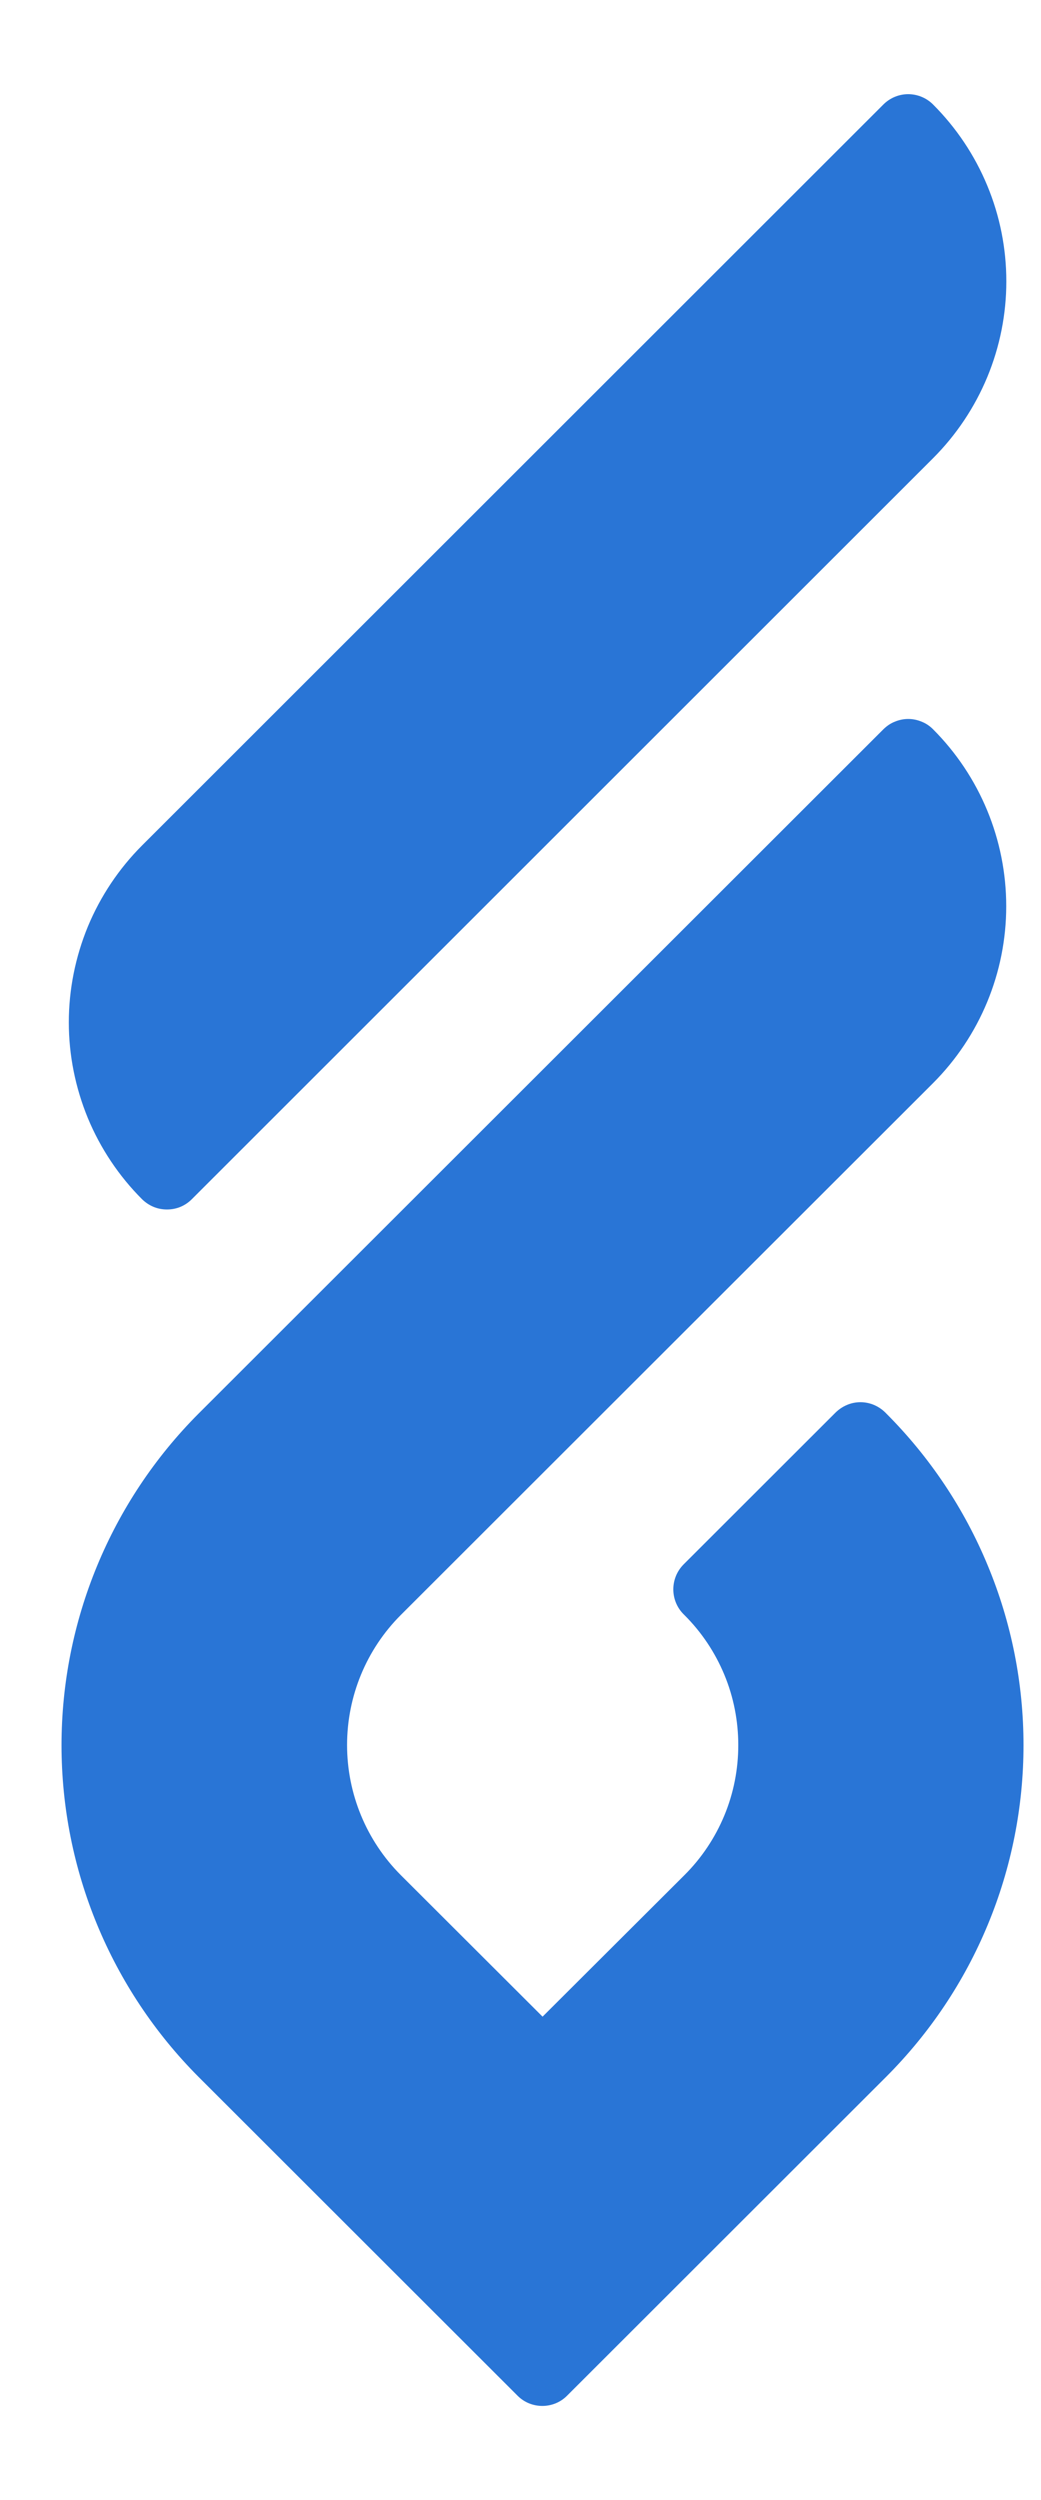
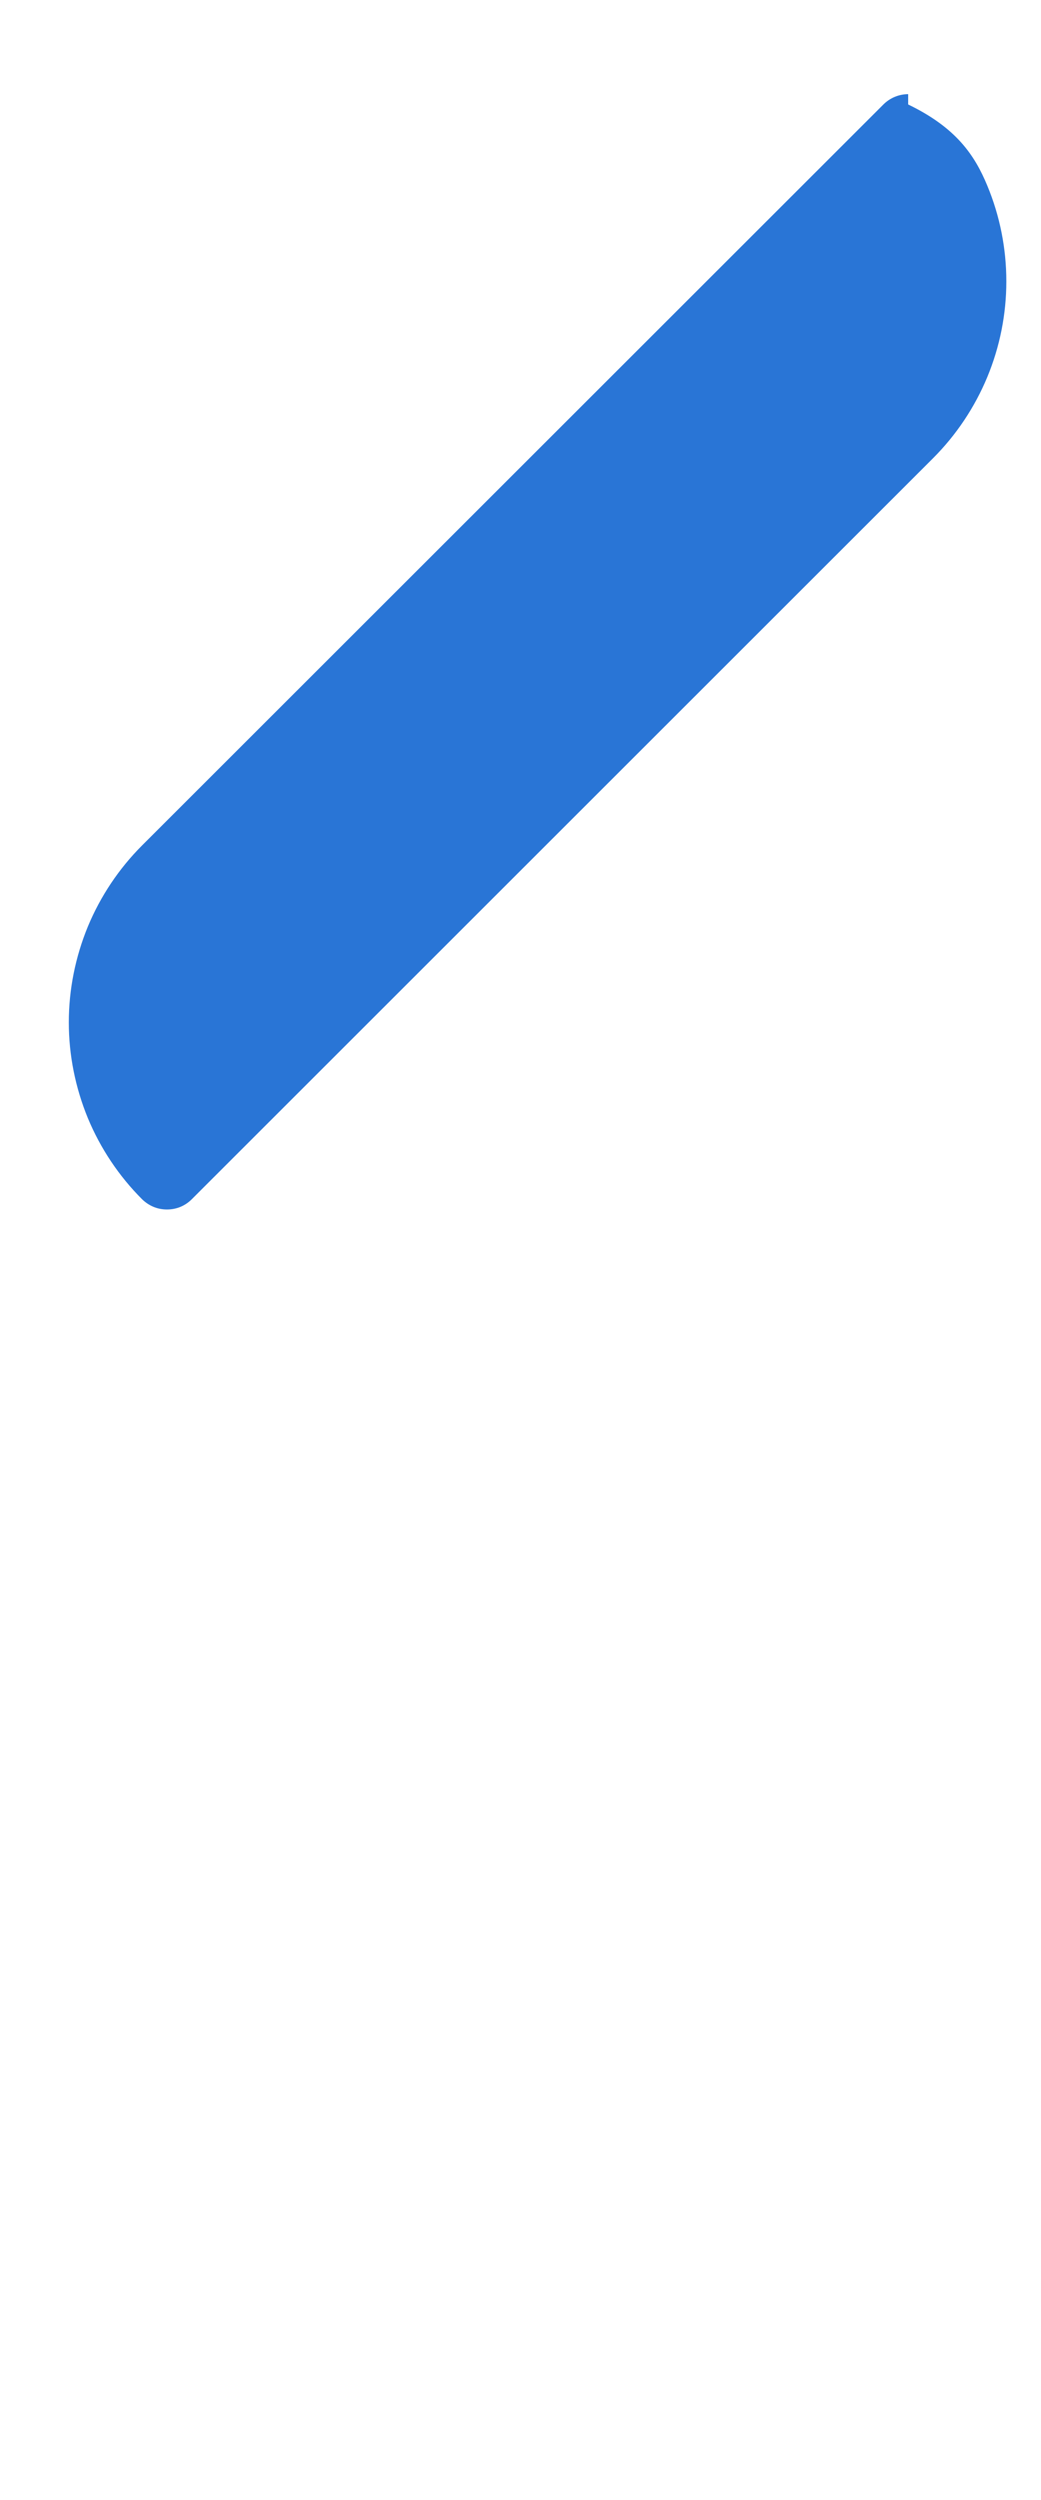
<svg xmlns="http://www.w3.org/2000/svg" width="10" height="24" viewBox="0 0 10 24" fill="none">
-   <path d="M1.365 11.513C1.142 11.29 0.965 11.025 0.844 10.734C0.724 10.442 0.661 10.13 0.661 9.815C0.661 9.499 0.724 9.187 0.844 8.895C0.965 8.604 1.142 8.339 1.365 8.116L8.486 1.003C8.549 0.94 8.635 0.904 8.724 0.904C8.814 0.904 8.9 0.94 8.963 1.003V1.003C9.186 1.226 9.363 1.49 9.484 1.782C9.605 2.073 9.667 2.385 9.667 2.701C9.667 3.016 9.605 3.328 9.484 3.62C9.363 3.911 9.186 4.176 8.963 4.399L1.842 11.513C1.811 11.544 1.774 11.569 1.733 11.586C1.692 11.603 1.648 11.611 1.604 11.611C1.56 11.611 1.516 11.603 1.475 11.586C1.434 11.569 1.397 11.544 1.365 11.513V11.513Z" fill="#2975D6" />
-   <path d="M8.512 19.938L5.448 22.998C5.385 23.062 5.299 23.097 5.21 23.097C5.12 23.097 5.034 23.062 4.971 22.998L1.907 19.938C1.064 19.092 0.591 17.948 0.591 16.754C0.591 15.561 1.064 14.416 1.907 13.571L8.487 7C8.519 6.969 8.555 6.944 8.596 6.928C8.637 6.911 8.68 6.902 8.725 6.902C8.769 6.902 8.812 6.911 8.853 6.928C8.894 6.944 8.931 6.969 8.962 7C9.413 7.451 9.666 8.062 9.666 8.7C9.666 9.337 9.413 9.948 8.962 10.399L3.85 15.504C3.519 15.835 3.334 16.284 3.334 16.752C3.334 17.22 3.519 17.669 3.85 18.001L5.212 19.36L6.574 18.002C6.739 17.838 6.869 17.643 6.958 17.429C7.047 17.215 7.092 16.985 7.092 16.753C7.092 16.521 7.047 16.291 6.958 16.077C6.869 15.863 6.739 15.668 6.574 15.504L6.566 15.496C6.503 15.433 6.468 15.347 6.468 15.258C6.468 15.168 6.503 15.083 6.566 15.019L8.027 13.56C8.059 13.529 8.096 13.504 8.137 13.487C8.177 13.47 8.221 13.461 8.266 13.461C8.31 13.461 8.354 13.47 8.395 13.487C8.435 13.504 8.473 13.529 8.504 13.56L8.512 13.568C8.931 13.987 9.263 14.483 9.489 15.03C9.716 15.576 9.832 16.162 9.832 16.753C9.832 17.344 9.716 17.93 9.489 18.477C9.263 19.023 8.931 19.519 8.512 19.938V19.938Z" fill="#2975D6" />
+   <path d="M1.365 11.513C1.142 11.29 0.965 11.025 0.844 10.734C0.724 10.442 0.661 10.13 0.661 9.815C0.661 9.499 0.724 9.187 0.844 8.895C0.965 8.604 1.142 8.339 1.365 8.116L8.486 1.003C8.549 0.94 8.635 0.904 8.724 0.904V1.003C9.186 1.226 9.363 1.49 9.484 1.782C9.605 2.073 9.667 2.385 9.667 2.701C9.667 3.016 9.605 3.328 9.484 3.62C9.363 3.911 9.186 4.176 8.963 4.399L1.842 11.513C1.811 11.544 1.774 11.569 1.733 11.586C1.692 11.603 1.648 11.611 1.604 11.611C1.56 11.611 1.516 11.603 1.475 11.586C1.434 11.569 1.397 11.544 1.365 11.513V11.513Z" fill="#2975D6" />
</svg>